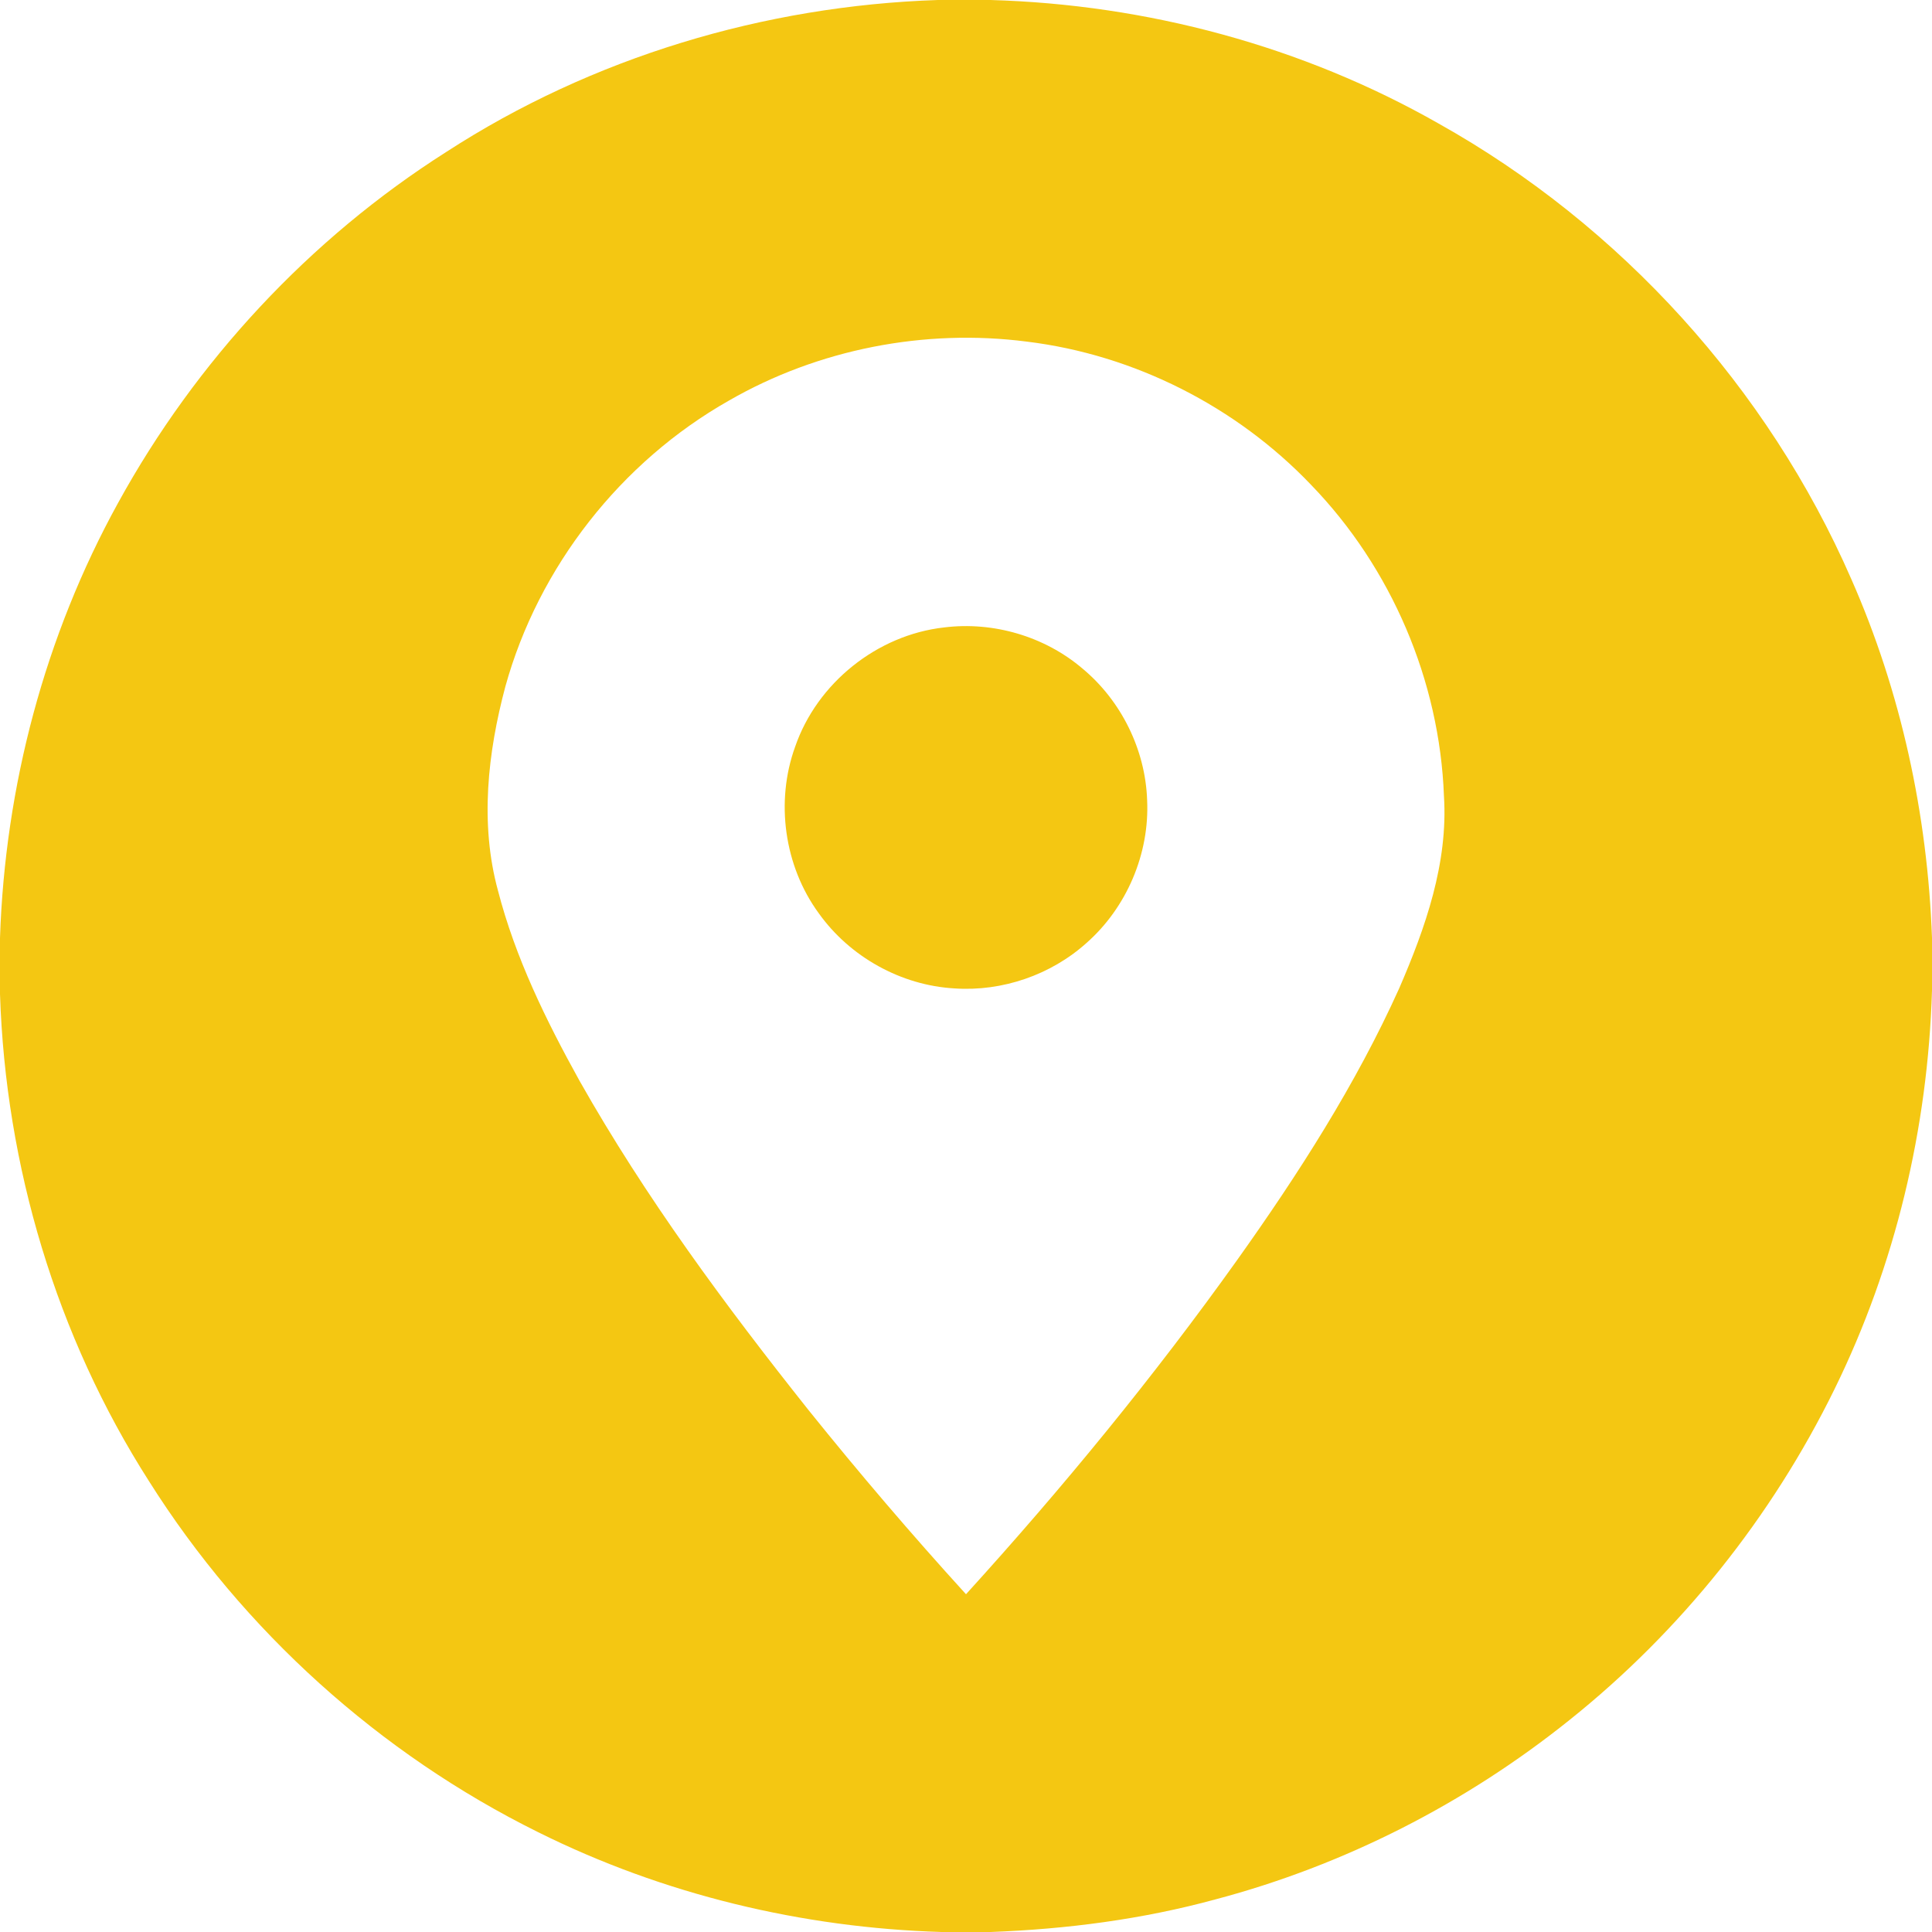
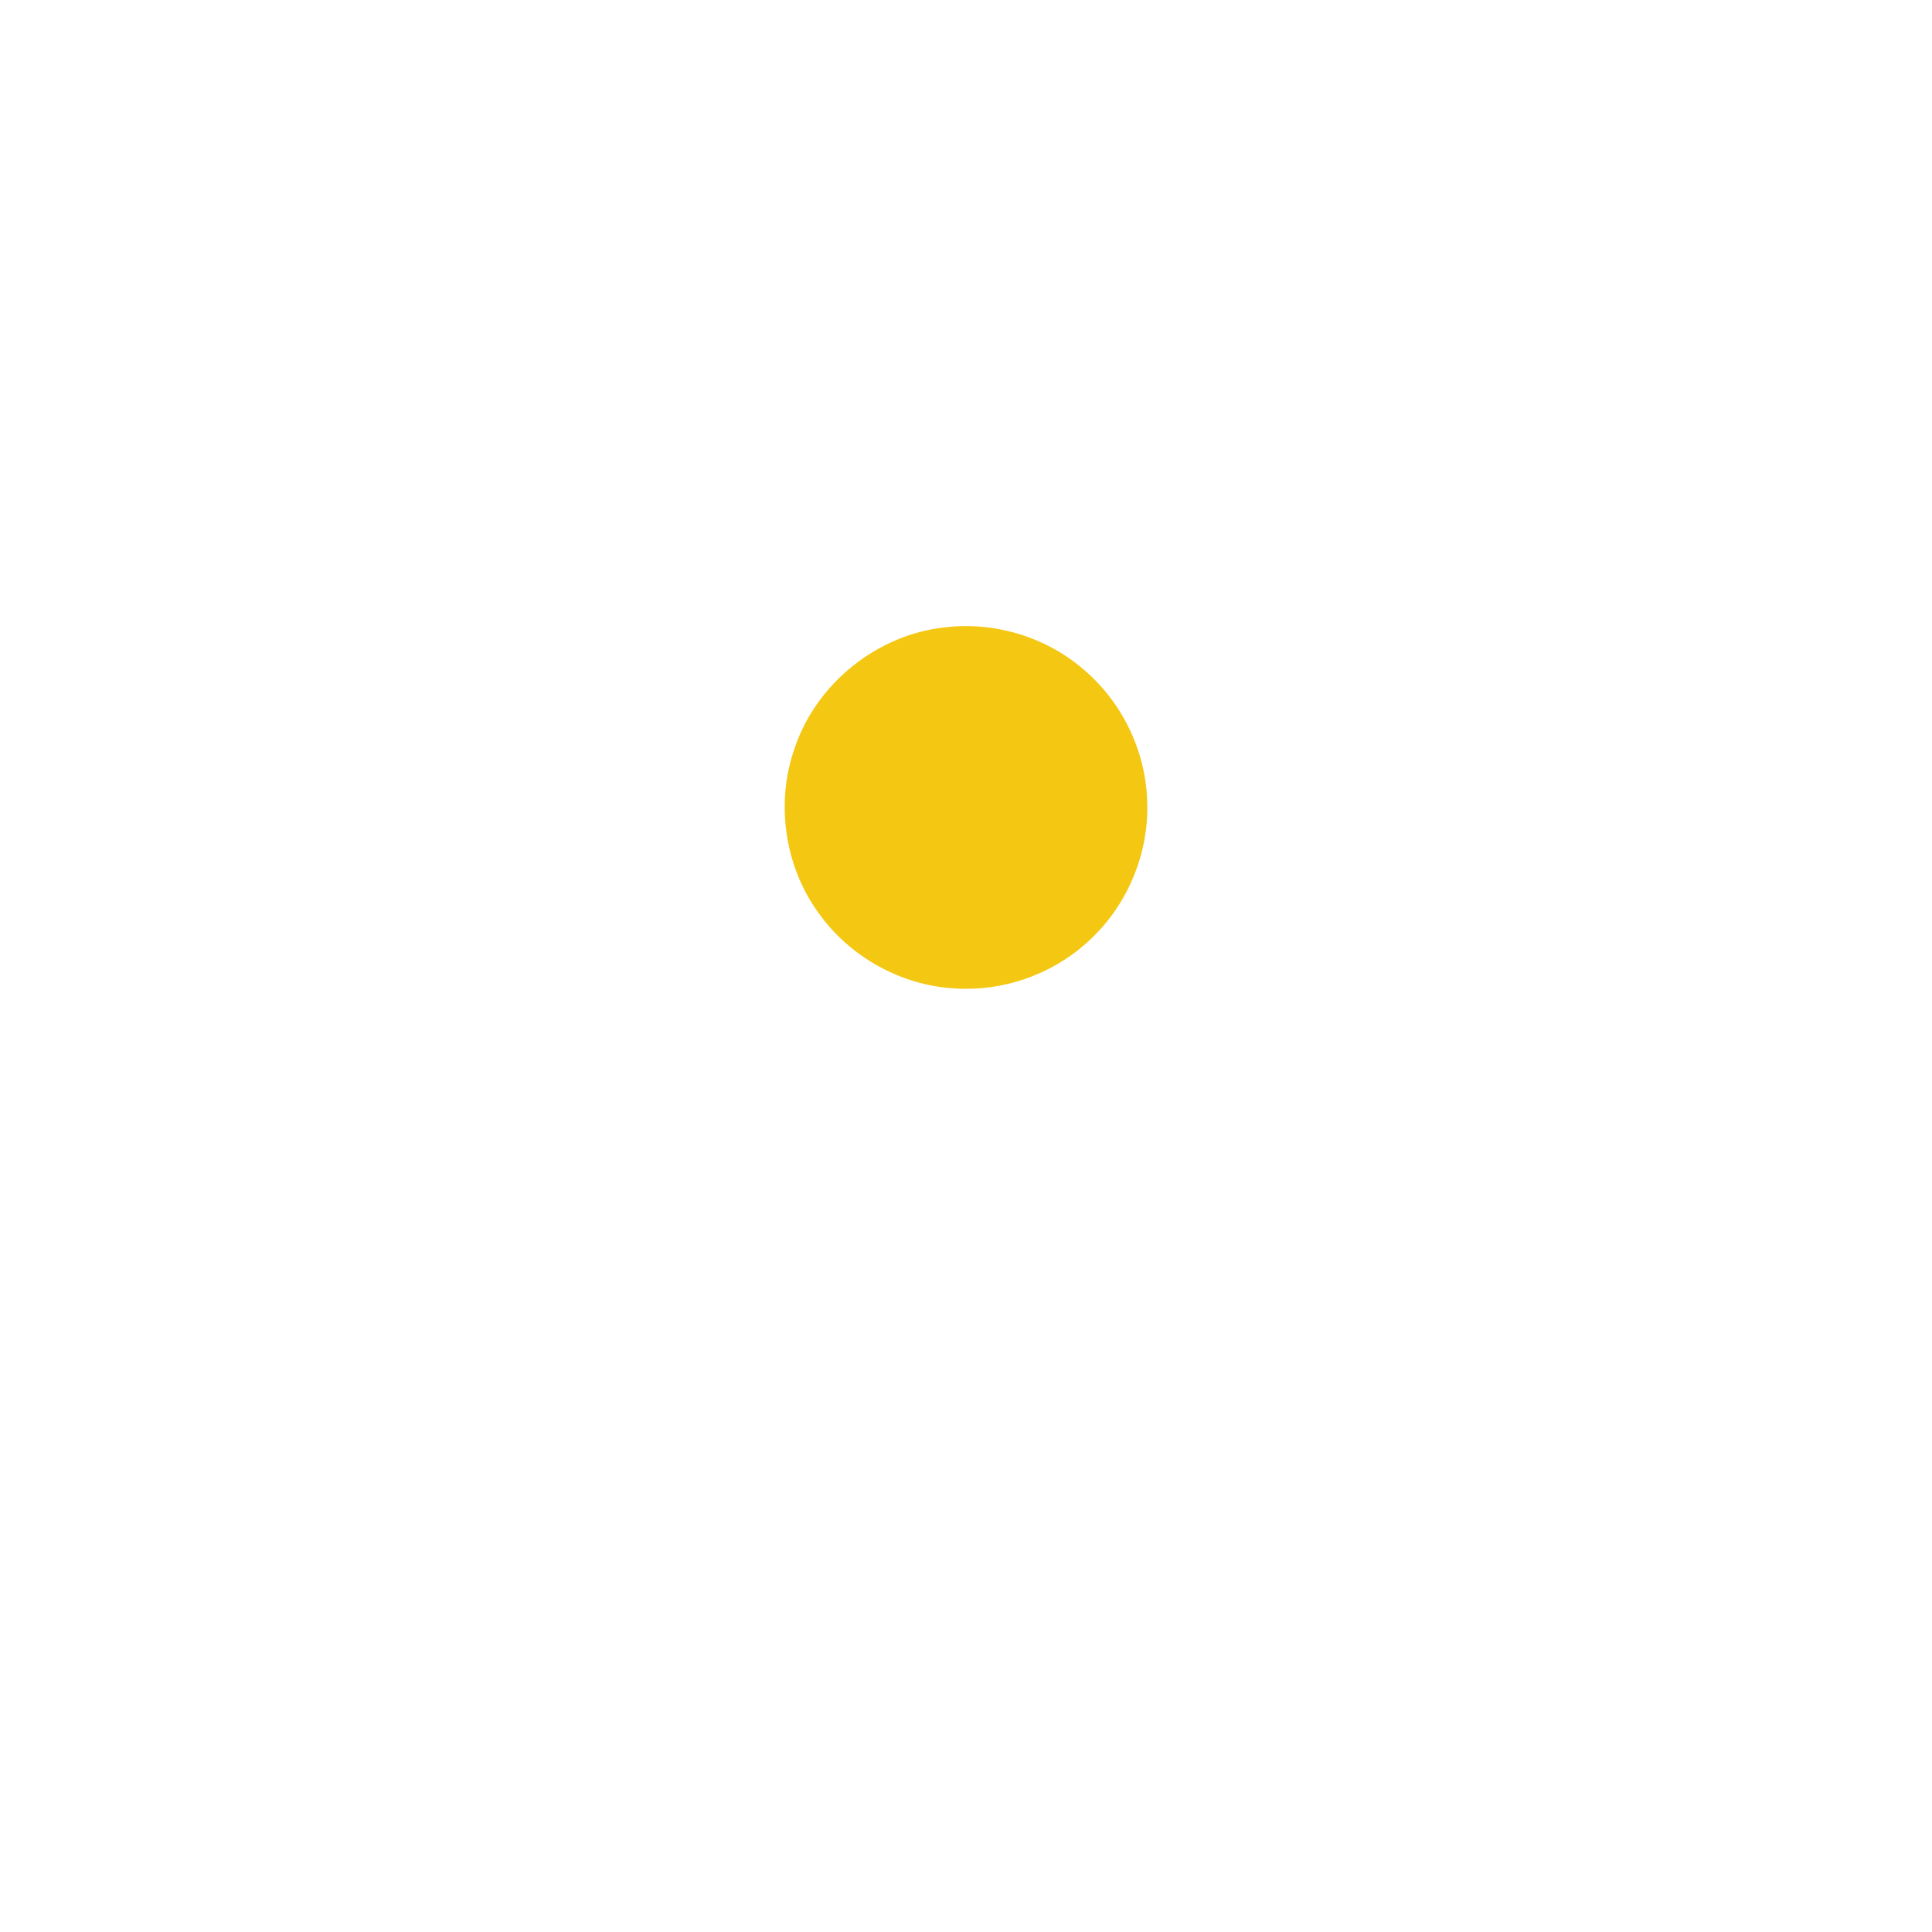
<svg xmlns="http://www.w3.org/2000/svg" fill="#f4c712" height="512" viewBox="0 0 512 512" width="512">
  <g>
-     <path d="M 248.53 0.00 L 262.47 0.00 C 303.93 1.18 345.20 12.20 381.28 32.76 C 429.49 59.75 468.50 102.79 490.60 153.43 C 503.81 183.37 510.82 215.89 512.00 248.56 L 512.00 262.47 C 510.91 298.98 502.29 335.31 486.17 368.13 C 469.54 402.05 445.40 432.29 415.87 455.87 C 388.37 477.92 356.30 494.30 322.21 503.33 C 302.76 508.65 282.65 511.25 262.51 512.00 L 249.54 512.00 C 212.56 510.89 175.77 502.06 142.62 485.55 C 100.61 464.76 64.49 432.20 39.50 392.55 C 14.93 354.13 1.48 308.96 0.00 263.44 L 0.00 248.58 C 1.33 208.41 11.87 168.51 31.29 133.28 C 51.93 95.69 82.02 63.30 118.23 40.29 C 156.88 15.21 202.55 1.53 248.53 0.00 M 193.19 106.15 C 164.53 122.38 142.71 150.21 133.92 181.96 C 129.25 199.47 127.13 218.30 131.97 236.02 C 136.56 253.80 144.71 270.42 153.58 286.42 C 171.04 317.32 192.21 345.94 214.27 373.69 C 227.68 390.37 241.58 406.66 256.00 422.49 C 281.59 394.34 305.77 364.87 327.87 333.90 C 344.09 311.12 359.30 287.43 370.82 261.88 C 377.76 245.85 383.80 228.68 382.66 210.94 C 381.52 180.39 368.73 150.48 347.47 128.51 C 327.66 107.74 300.61 94.00 272.10 90.53 C 245.03 87.04 216.86 92.52 193.19 106.15 Z" />
    <path d="M 250.18 166.28 C 263.21 164.65 276.83 168.63 286.84 177.15 C 297.12 185.67 303.54 198.66 304.00 212.01 C 304.68 226.21 298.59 240.50 287.94 249.89 C 278.51 258.37 265.61 262.81 252.96 261.94 C 238.76 261.14 225.20 253.57 216.96 242.00 C 207.82 229.49 205.45 212.44 210.72 197.89 C 216.53 181.02 232.44 168.27 250.18 166.28 Z" />
  </g>
</svg>